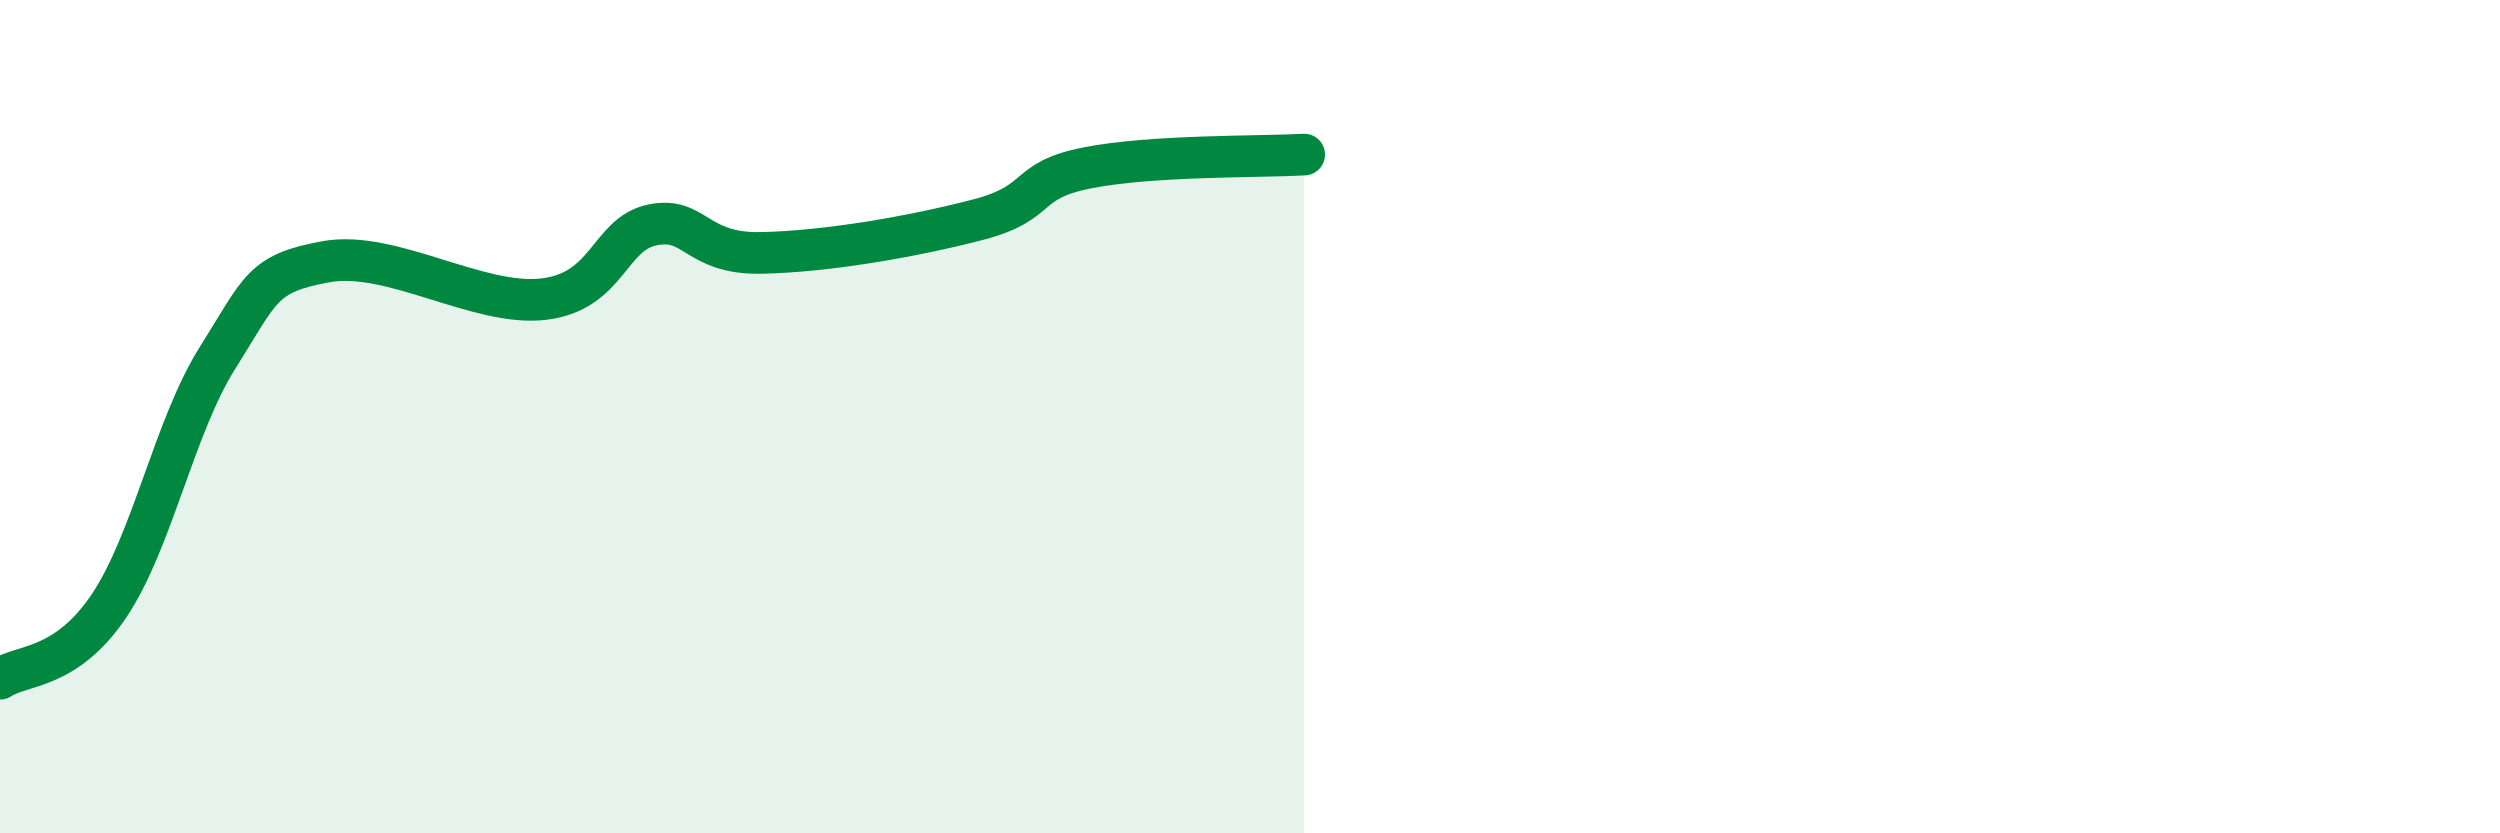
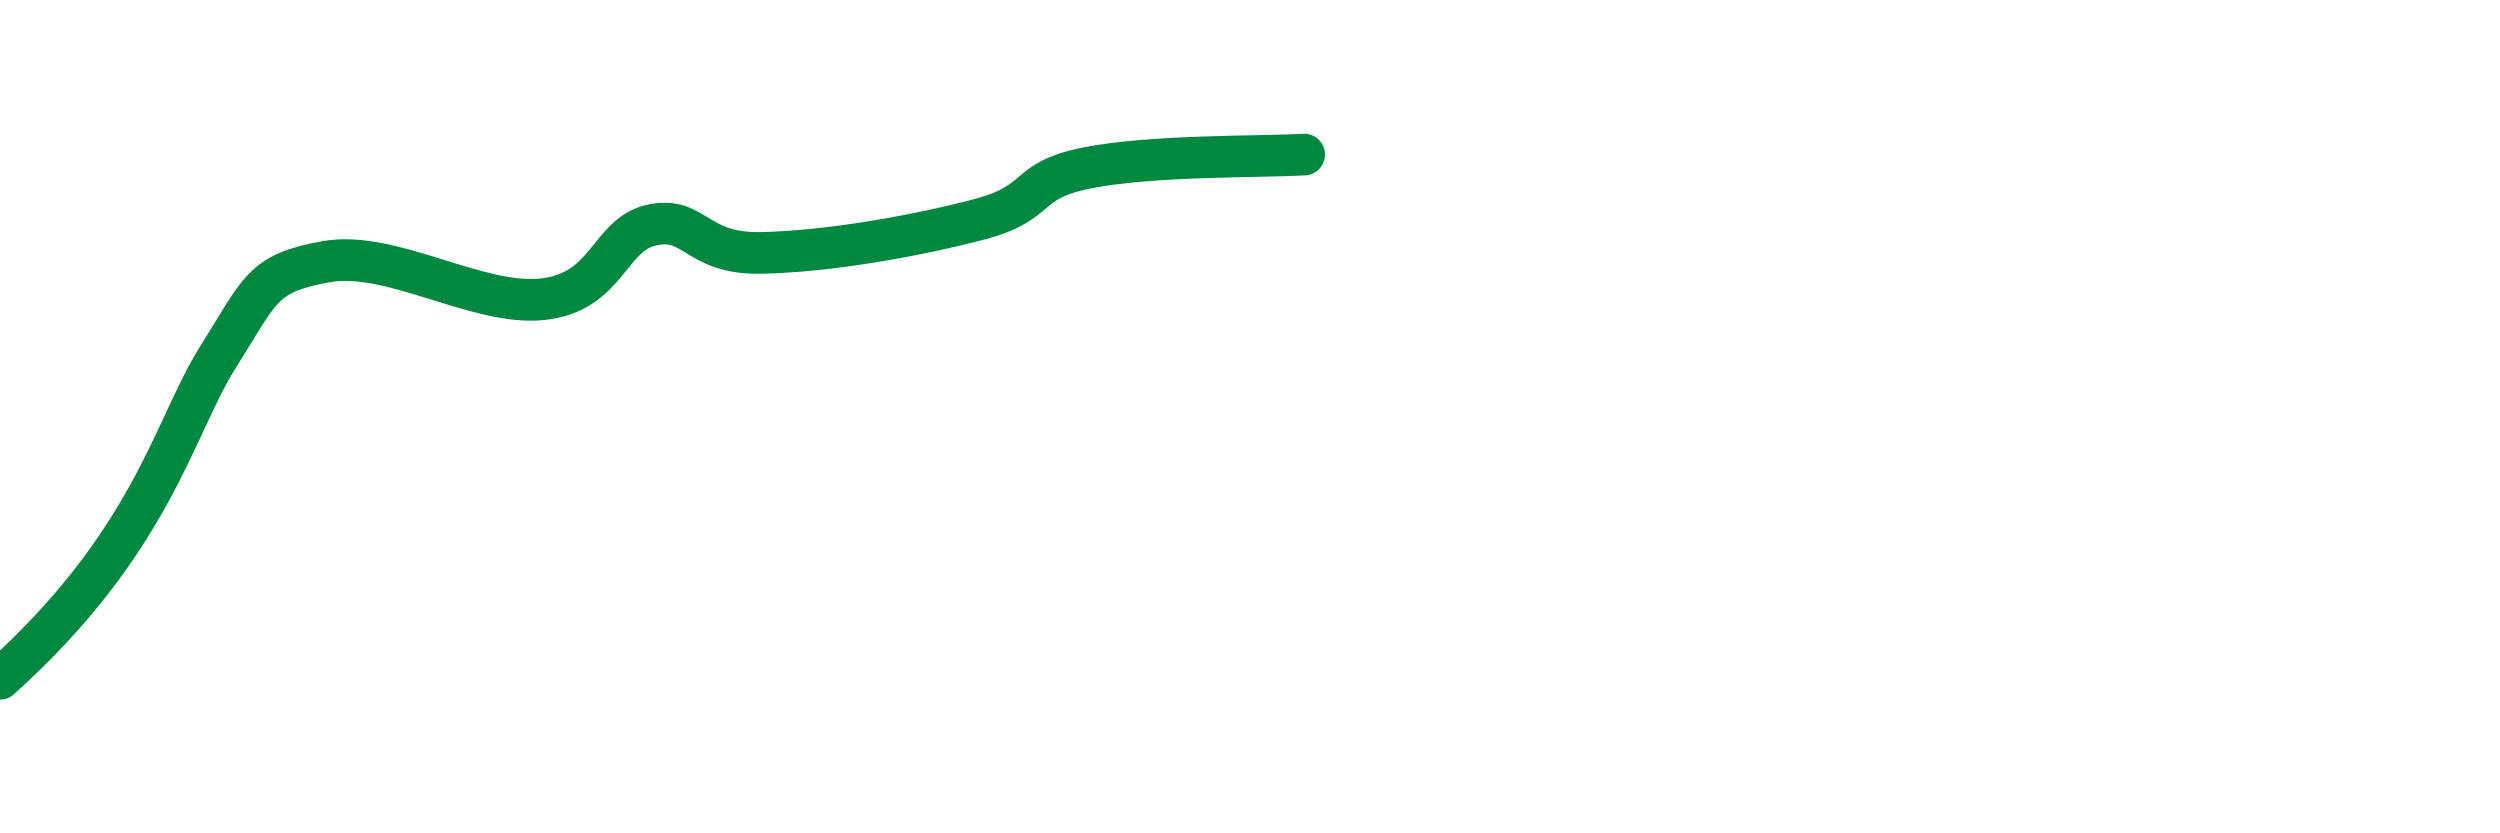
<svg xmlns="http://www.w3.org/2000/svg" width="60" height="20" viewBox="0 0 60 20">
-   <path d="M 0,16.29 C 0.52,15.94 1.57,16.09 2.61,14.55 C 3.65,13.01 4.18,10.24 5.22,8.59 C 6.26,6.94 6.27,6.56 7.83,6.28 C 9.39,6 11.48,7.36 13.04,7.18 C 14.6,7 14.61,5.62 15.65,5.4 C 16.69,5.18 16.69,6.1 18.26,6.07 C 19.83,6.04 21.91,5.68 23.48,5.27 C 25.05,4.86 24.53,4.34 26.09,4.03 C 27.65,3.72 30.26,3.77 31.3,3.71L31.3 20L0 20Z" fill="#008740" opacity="0.1" stroke-linecap="round" stroke-linejoin="round" />
-   <path d="M 0,16.29 C 0.52,15.94 1.57,16.09 2.61,14.55 C 3.65,13.01 4.18,10.24 5.22,8.59 C 6.26,6.94 6.27,6.56 7.83,6.28 C 9.39,6 11.48,7.36 13.04,7.18 C 14.6,7 14.61,5.62 15.65,5.4 C 16.69,5.18 16.69,6.1 18.26,6.07 C 19.83,6.04 21.91,5.68 23.48,5.27 C 25.05,4.86 24.53,4.34 26.09,4.03 C 27.65,3.72 30.26,3.77 31.3,3.71" stroke="#008740" stroke-width="1" fill="none" stroke-linecap="round" stroke-linejoin="round" />
+   <path d="M 0,16.29 C 3.65,13.01 4.18,10.24 5.22,8.59 C 6.26,6.94 6.27,6.56 7.83,6.28 C 9.39,6 11.48,7.36 13.04,7.18 C 14.6,7 14.61,5.62 15.65,5.4 C 16.69,5.18 16.69,6.1 18.26,6.07 C 19.83,6.04 21.91,5.68 23.48,5.27 C 25.05,4.86 24.53,4.34 26.09,4.03 C 27.65,3.72 30.26,3.77 31.3,3.71" stroke="#008740" stroke-width="1" fill="none" stroke-linecap="round" stroke-linejoin="round" />
</svg>